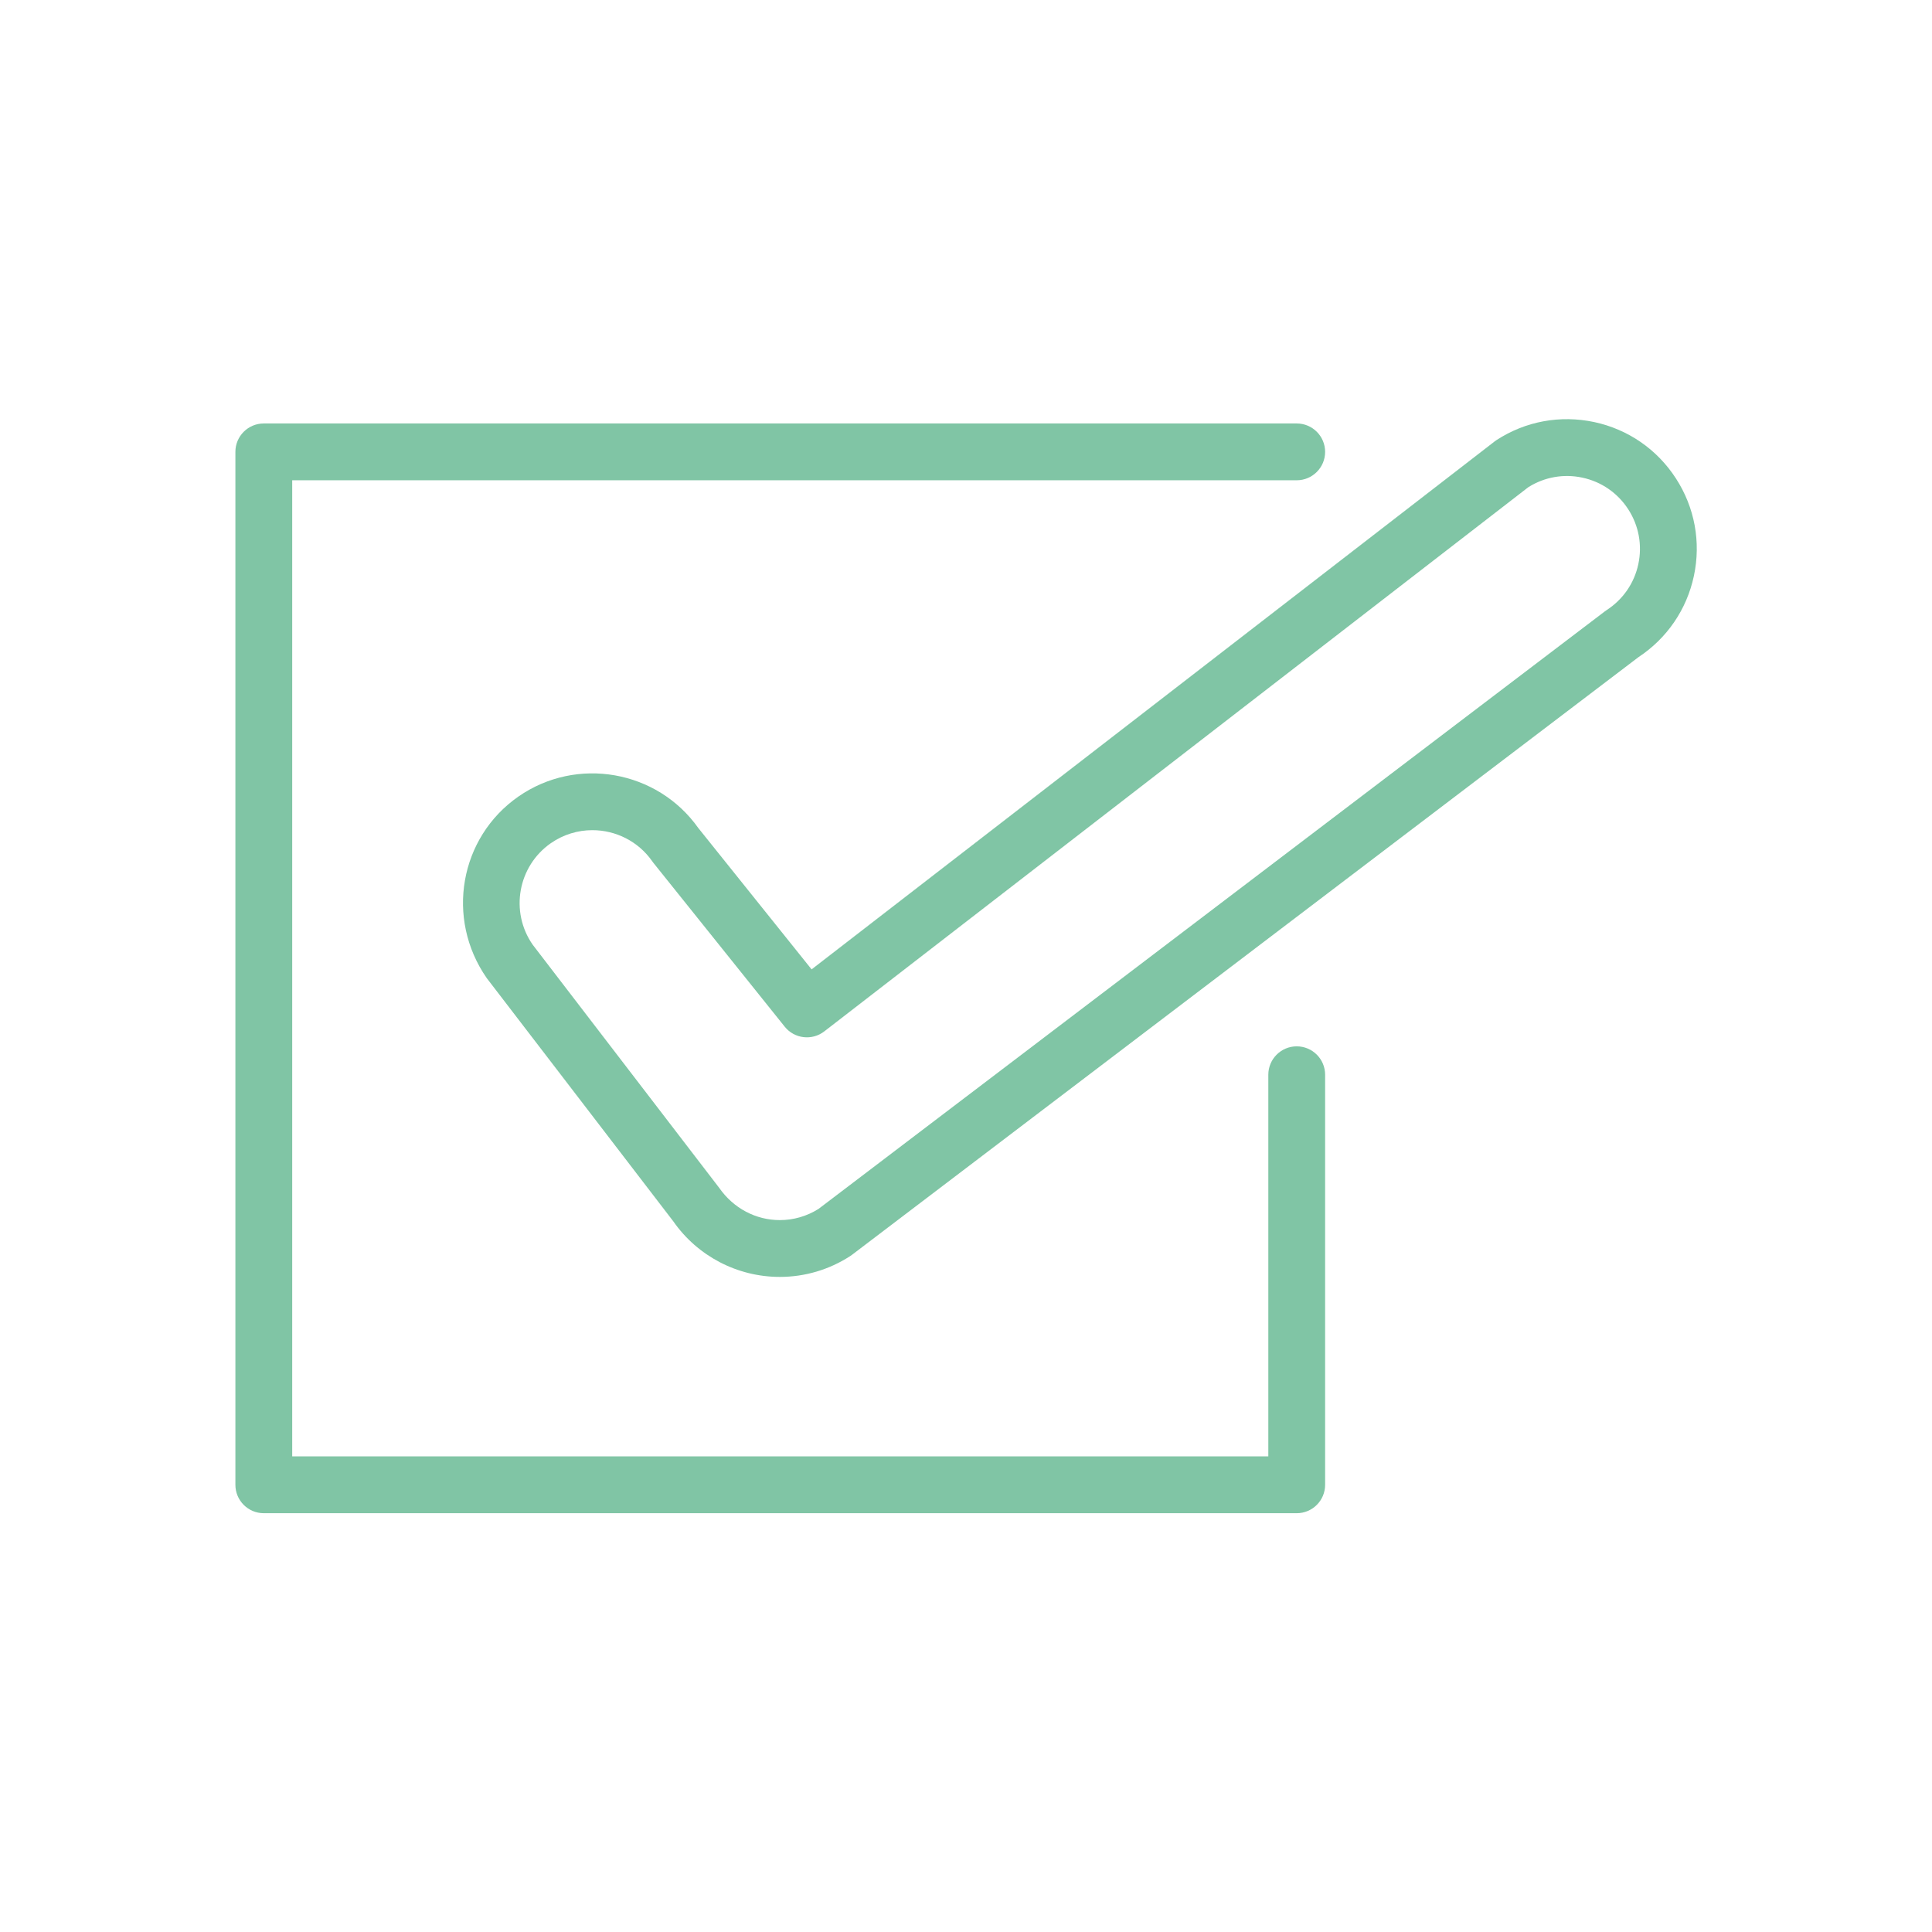
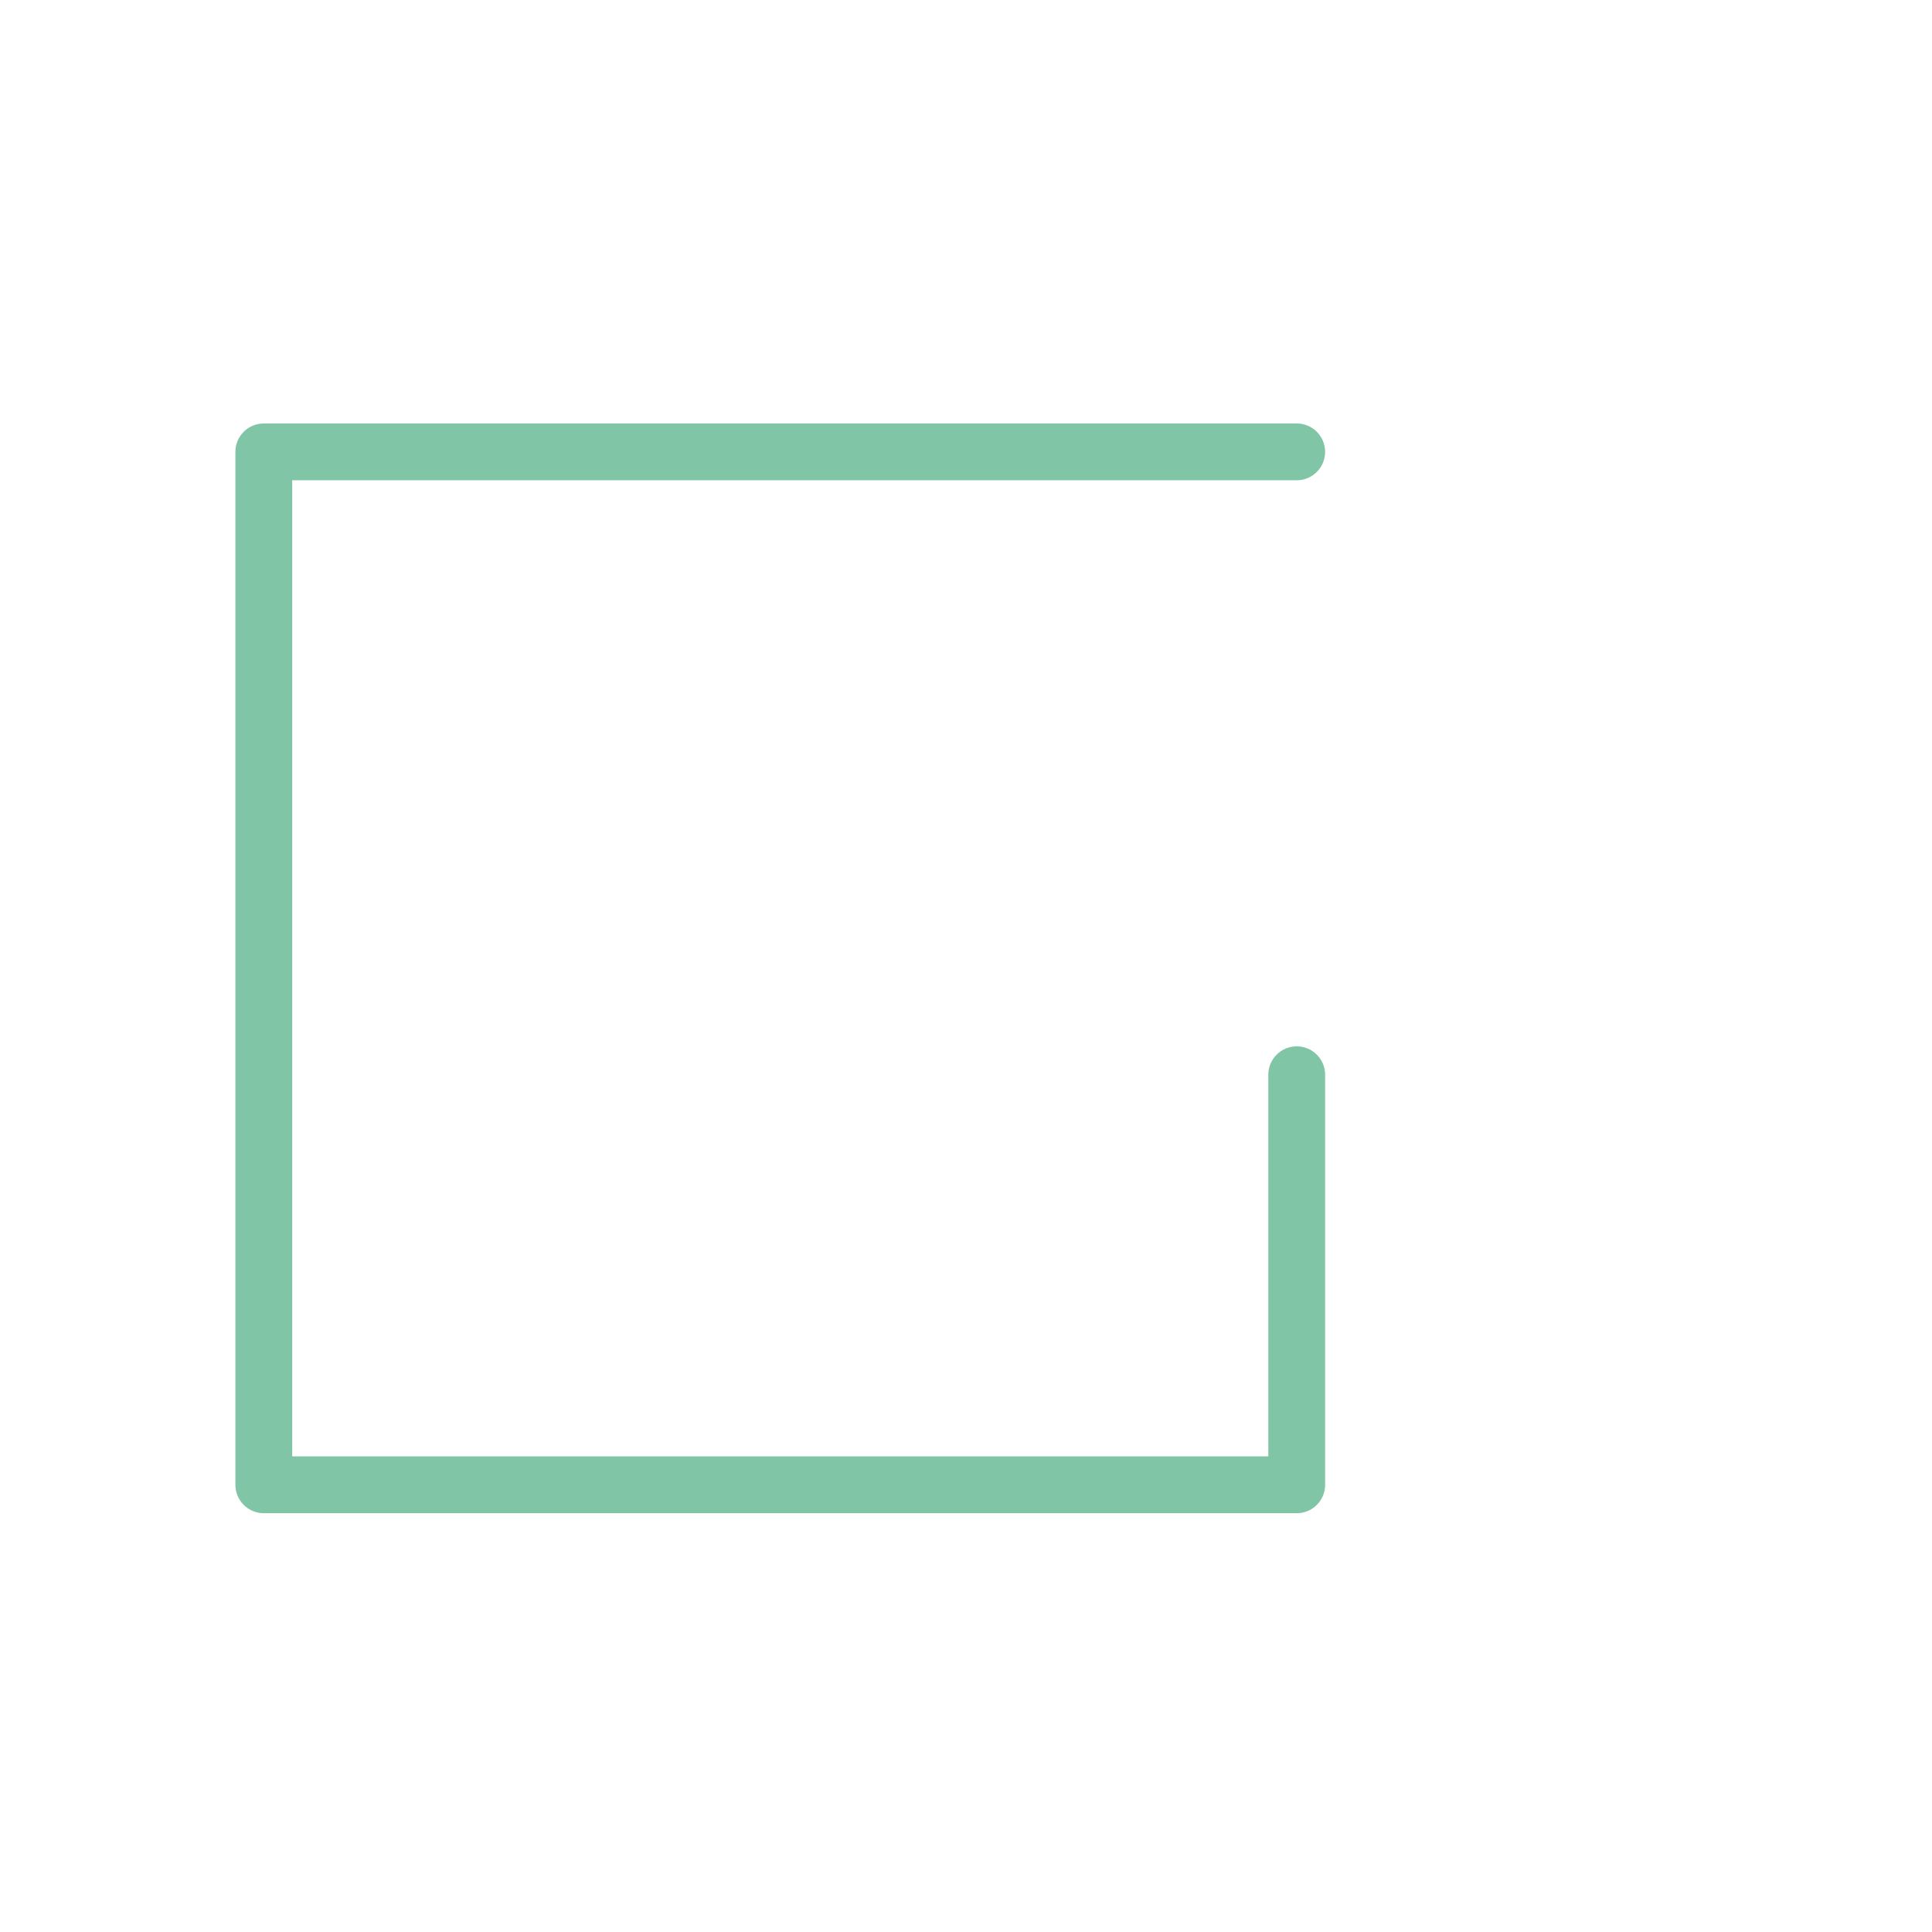
<svg xmlns="http://www.w3.org/2000/svg" enable-background="new 0 0 1500 1500" viewBox="0 0 1500 1500">
  <g fill="#80c5a5">
    <path d="m1006.77 812.38c-12.18 0-22.05 9.88-22.05 22.05v296.3h-757.85v-757.85h779.9c12.18 0 22.05-9.88 22.05-22.05 0-12.18-9.88-22.05-22.05-22.05h-801.96c-12.18 0-22.05 9.88-22.05 22.05v801.97c0 12.18 9.88 22.05 22.05 22.05h801.96c12.18 0 22.05-9.88 22.05-22.05v-318.36c.01-12.18-9.87-22.06-22.05-22.06z" />
-     <path d="m1237.67 327.67c-26.35-5.56-53.24-.65-75.78 14.01-.52.33-1 .67-1.48 1.05l-530.29 409.89-87.93-109.71c-31.88-44.98-94.39-56.01-139.74-24.45-45.56 31.73-56.82 94.61-24.51 141l144.8 188.77c18.82 27.02 49.75 43.16 82.72 43.16 19.43 0 38.34-5.6 54.69-16.21.46-.3.9-.62 1.34-.95l610.65-464.05c22.18-14.65 37.43-36.99 42.99-63 5.61-26.3.65-53.23-13.98-75.78-14.63-22.59-37.18-38.11-63.48-43.73zm34.33 110.31c-3.16 14.77-11.89 27.44-24.57 35.67-.46.3-.92.62-1.35.95l-610.56 463.98c-9.05 5.7-19.43 8.7-30.05 8.7-18.55 0-35.95-9.07-47.12-25.08l-144.79-188.76c-17.82-25.62-11.49-60.95 14.1-78.78 9.84-6.83 21.09-10.12 32.25-10.12 17.92 0 35.55 8.46 46.55 24.24.27.4.57.8.88 1.19l101.92 127.16c7.54 9.38 21.18 11.01 30.7 3.65l546.65-422.54c12.53-7.87 27.38-10.51 41.87-7.41 14.77 3.14 27.45 11.87 35.67 24.57 8.21 12.67 10.99 27.79 7.85 42.58z" />
  </g>
</svg>